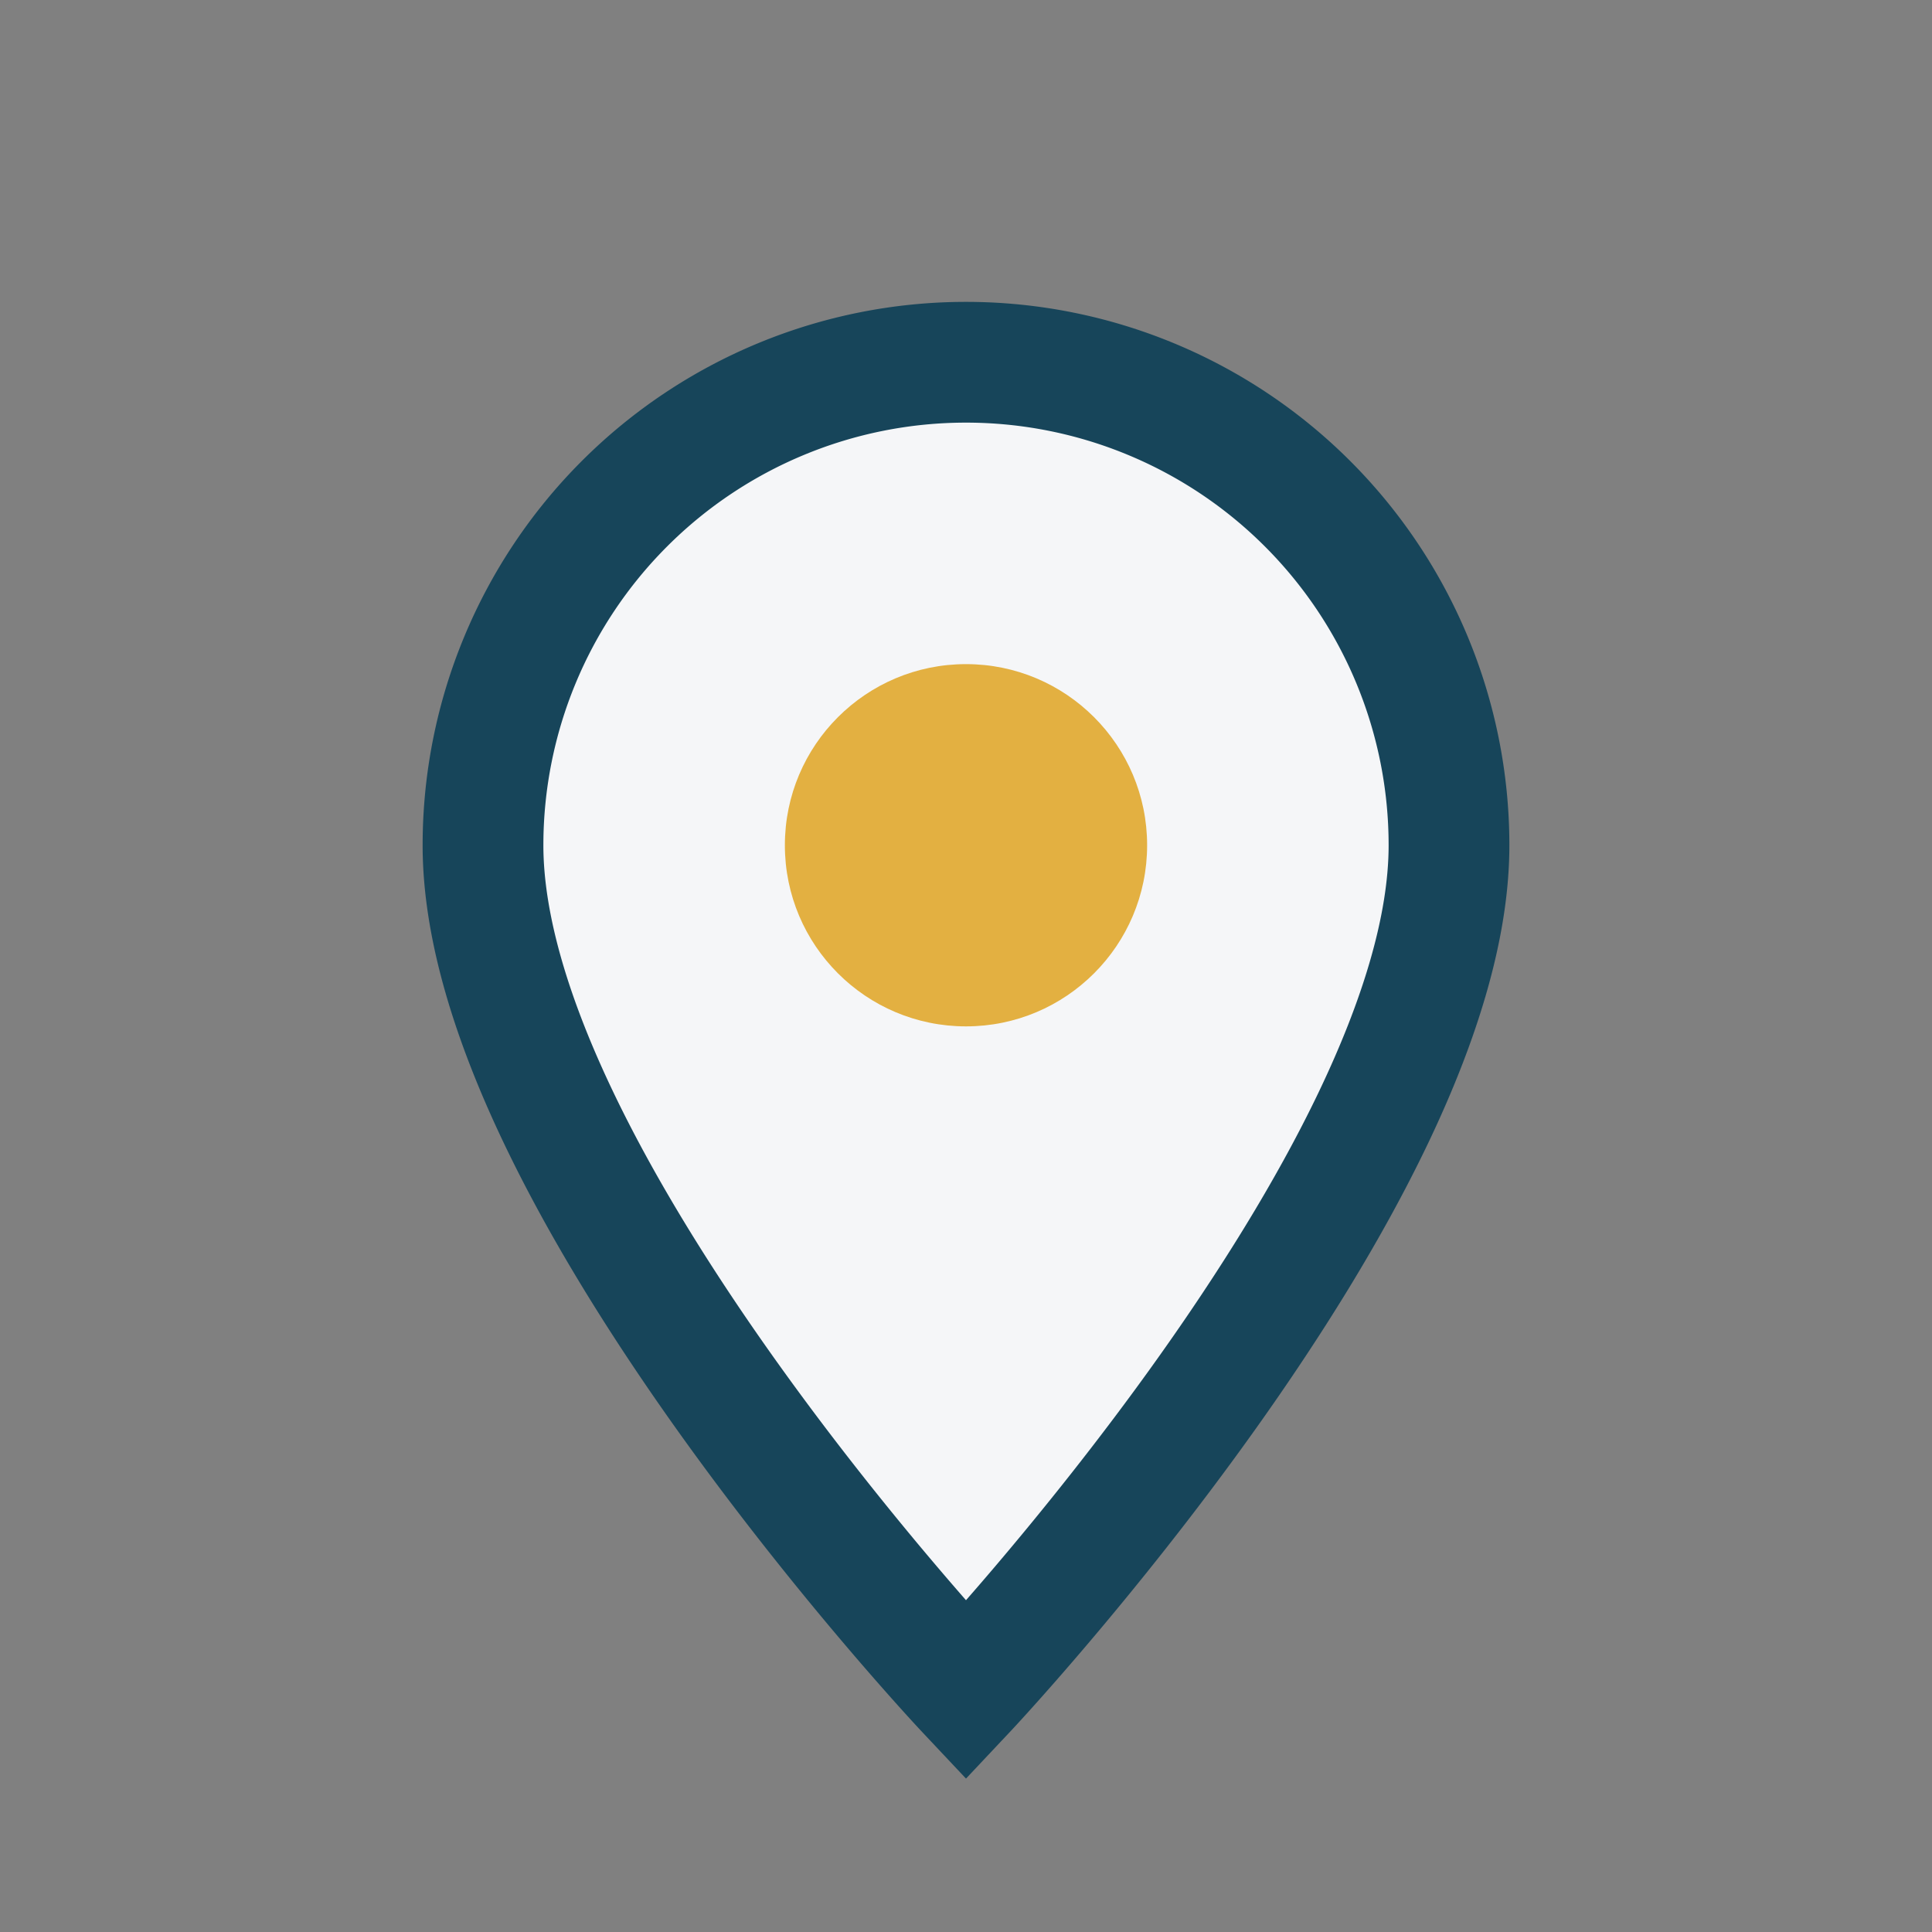
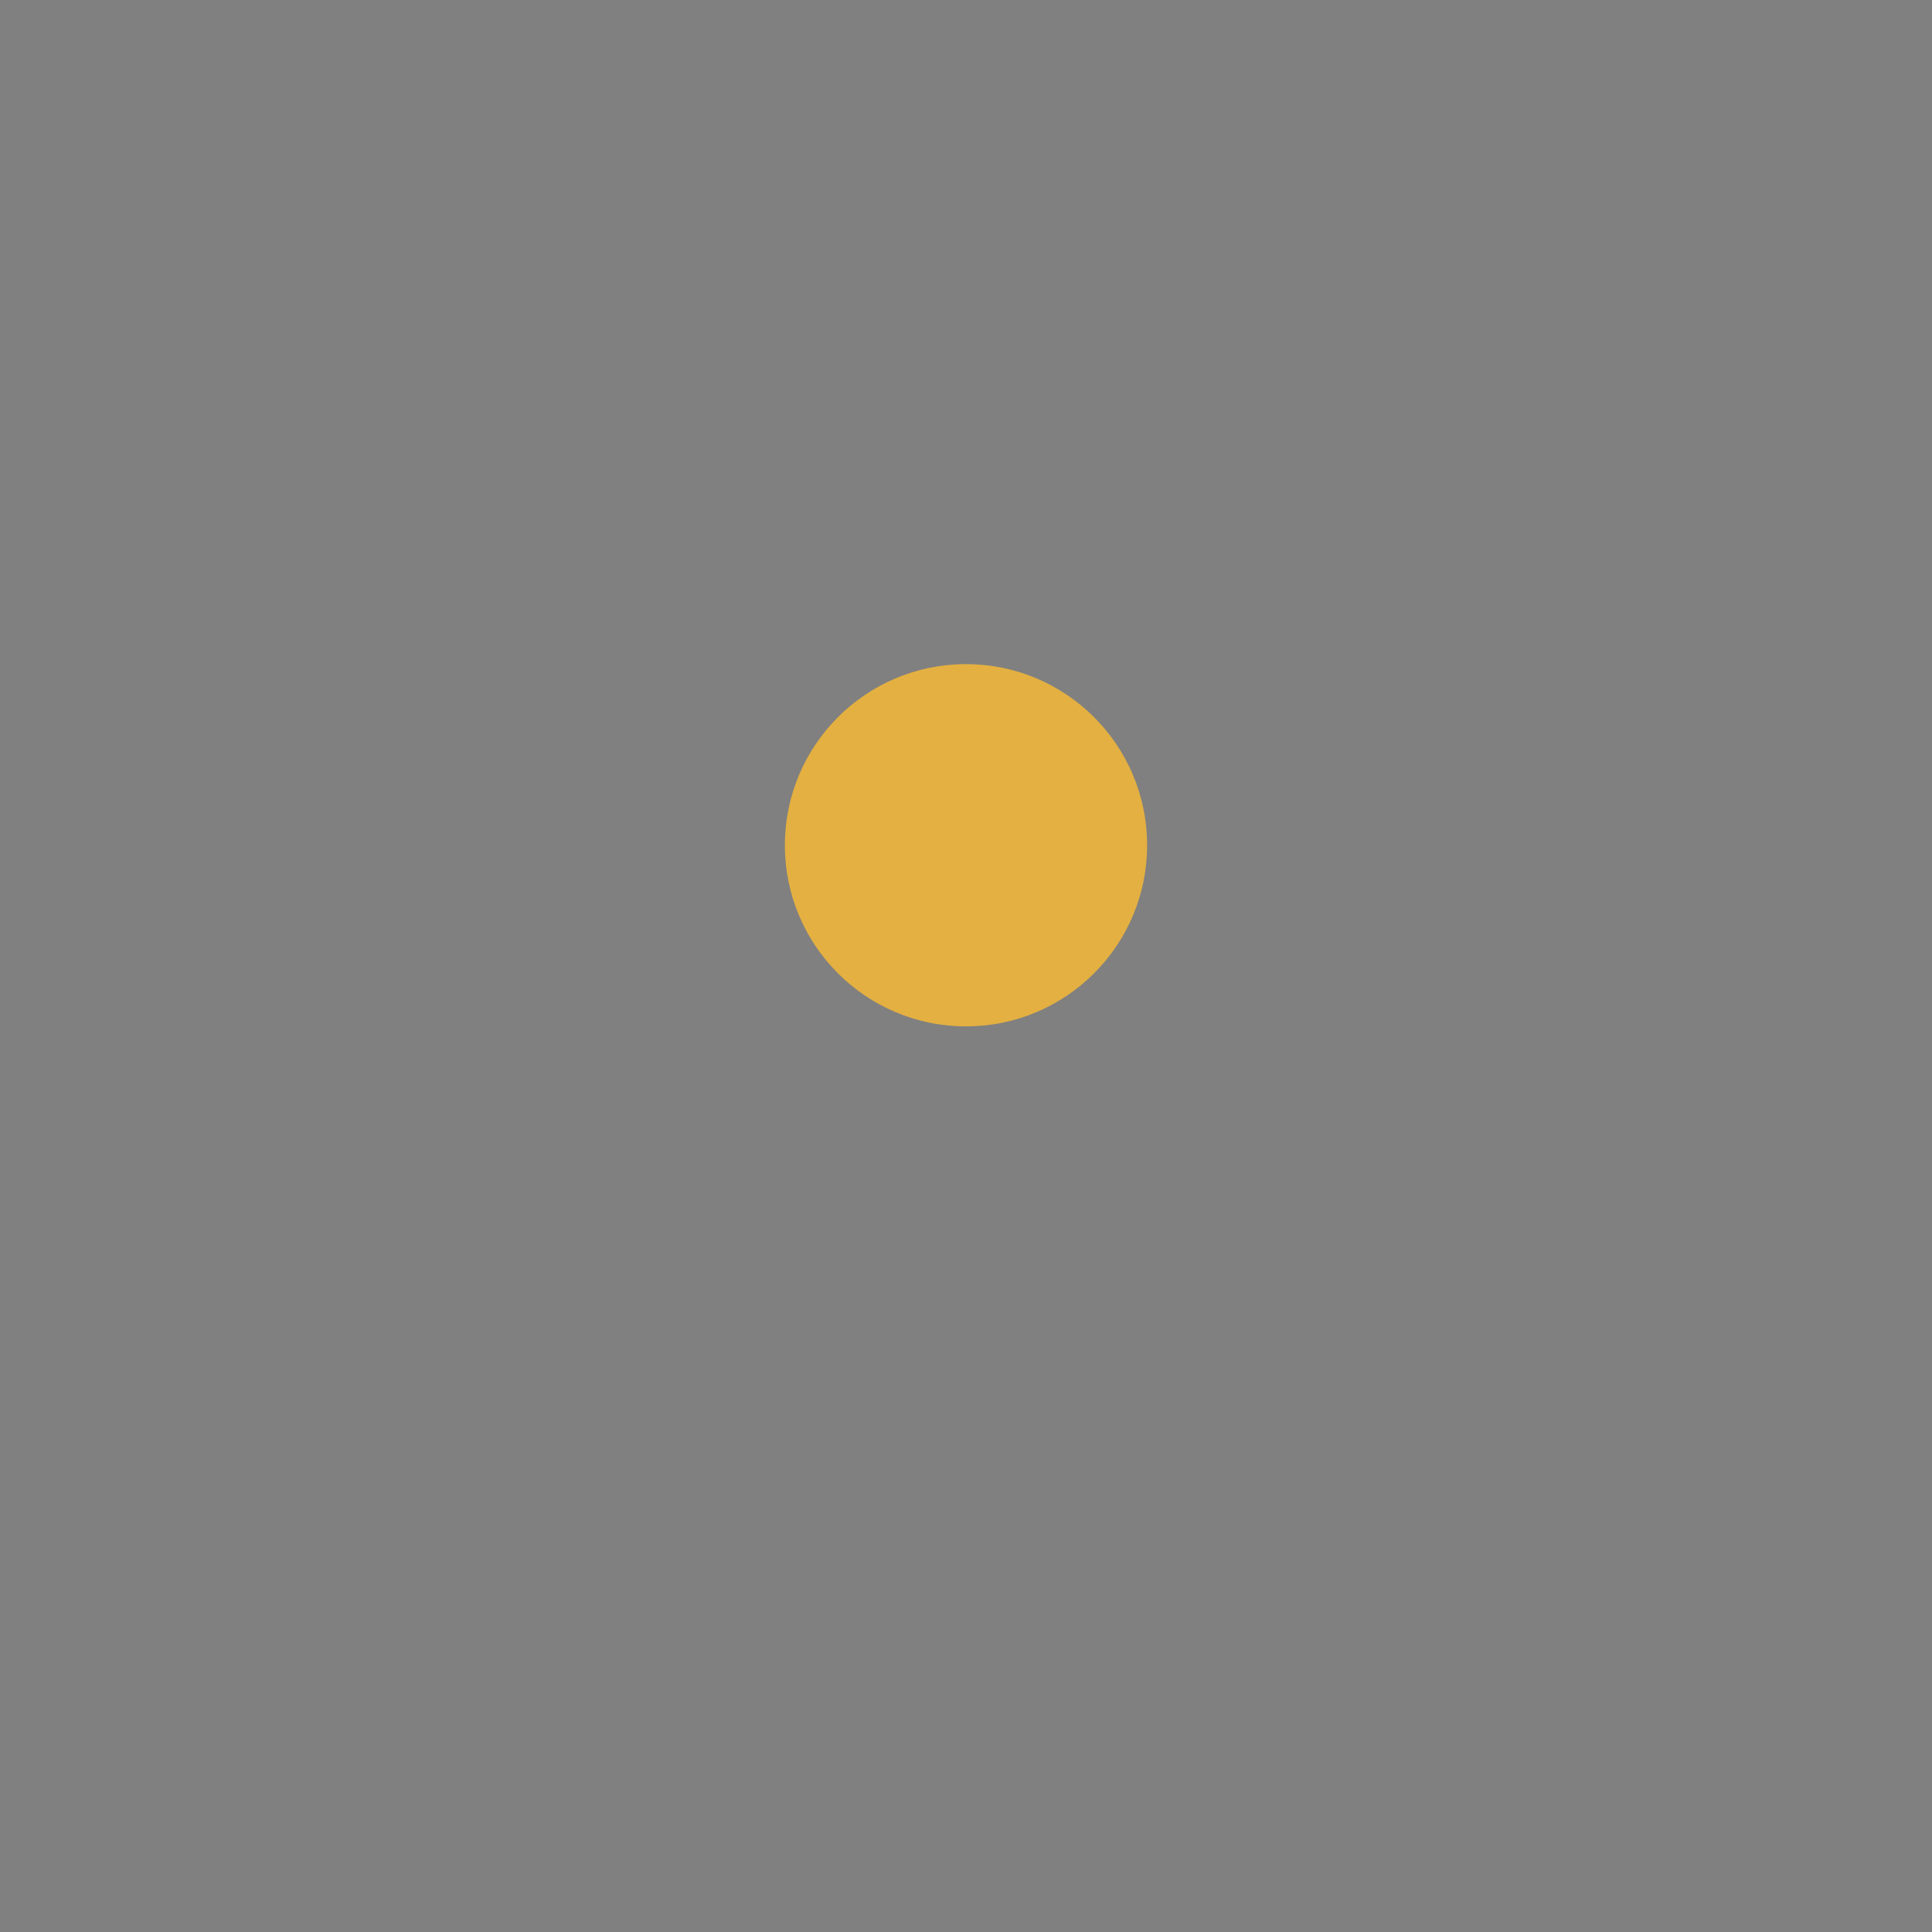
<svg xmlns="http://www.w3.org/2000/svg" width="32" height="32" viewBox="0 0 32 32">
  <rect x="0" y="0" width="32" height="32" fill="#808080" stroke="none" />
-   <path d="M16 28s8-8.5 8-14A8 8 0 1 0 8 14c0 5.5 8 14 8 14z" fill="#F5F6F8" stroke="#17455A" stroke-width="2" />
  <circle cx="16" cy="14" r="3" fill="#E3B041" />
</svg>